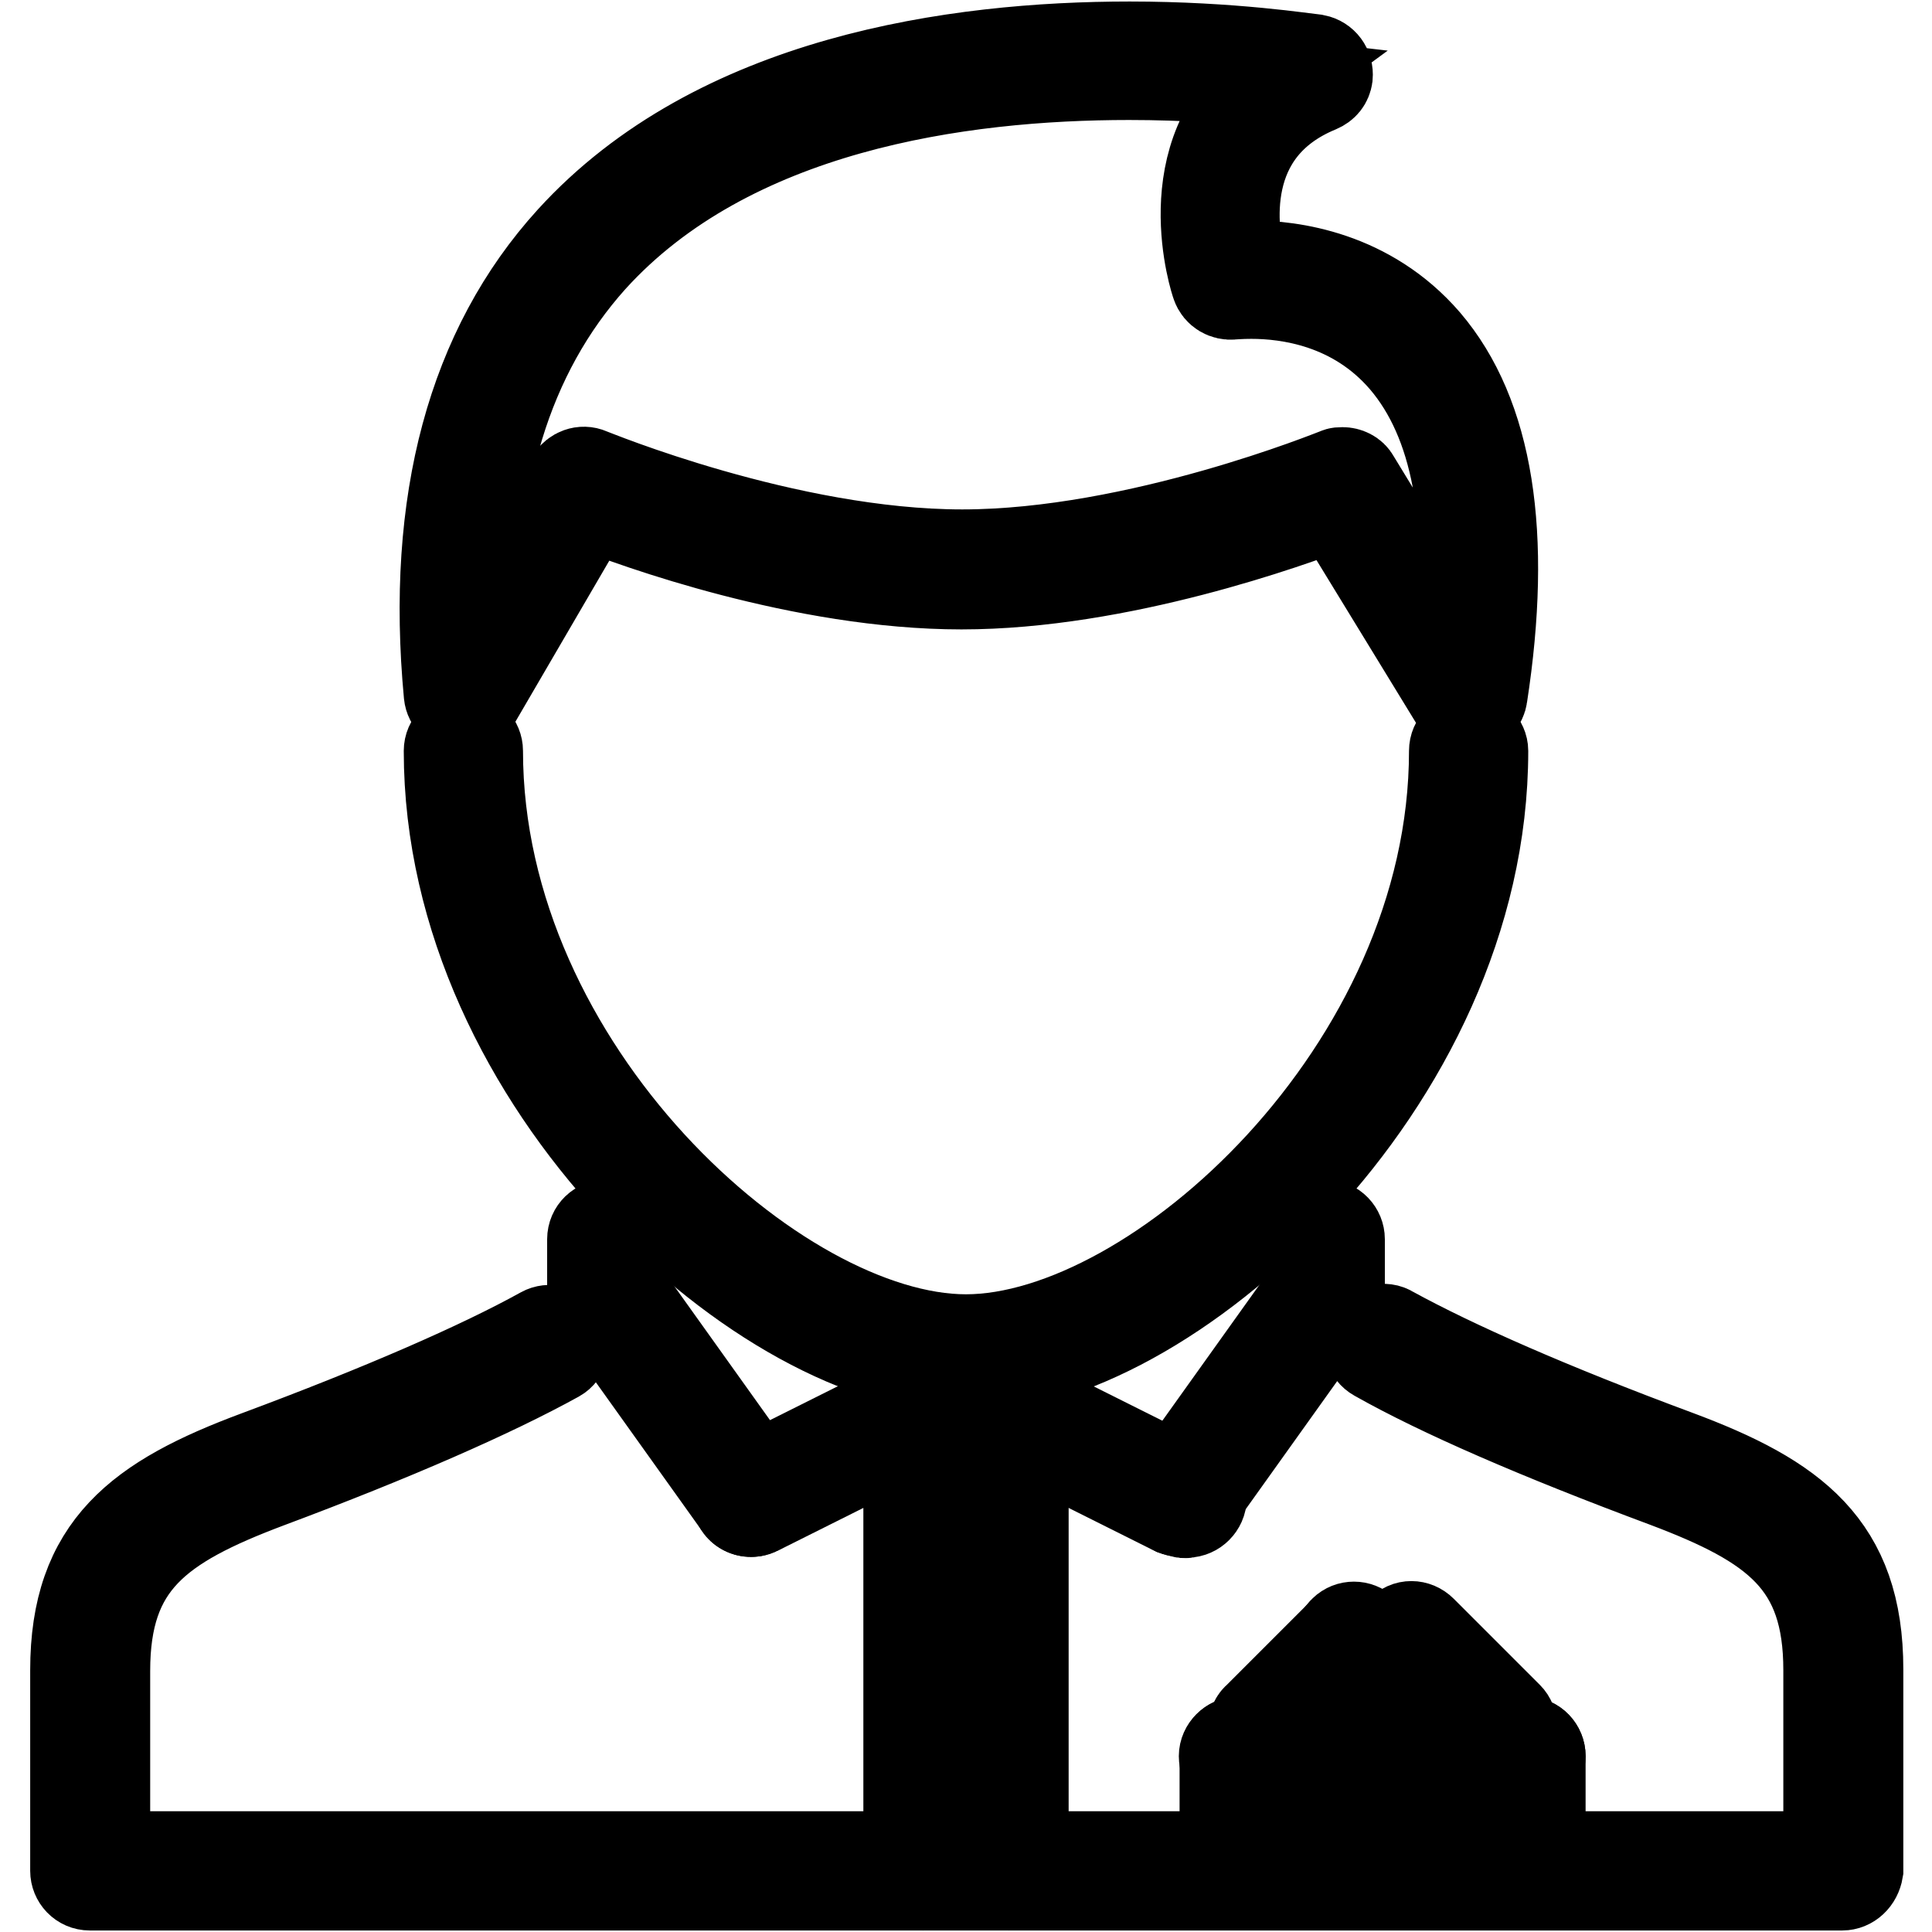
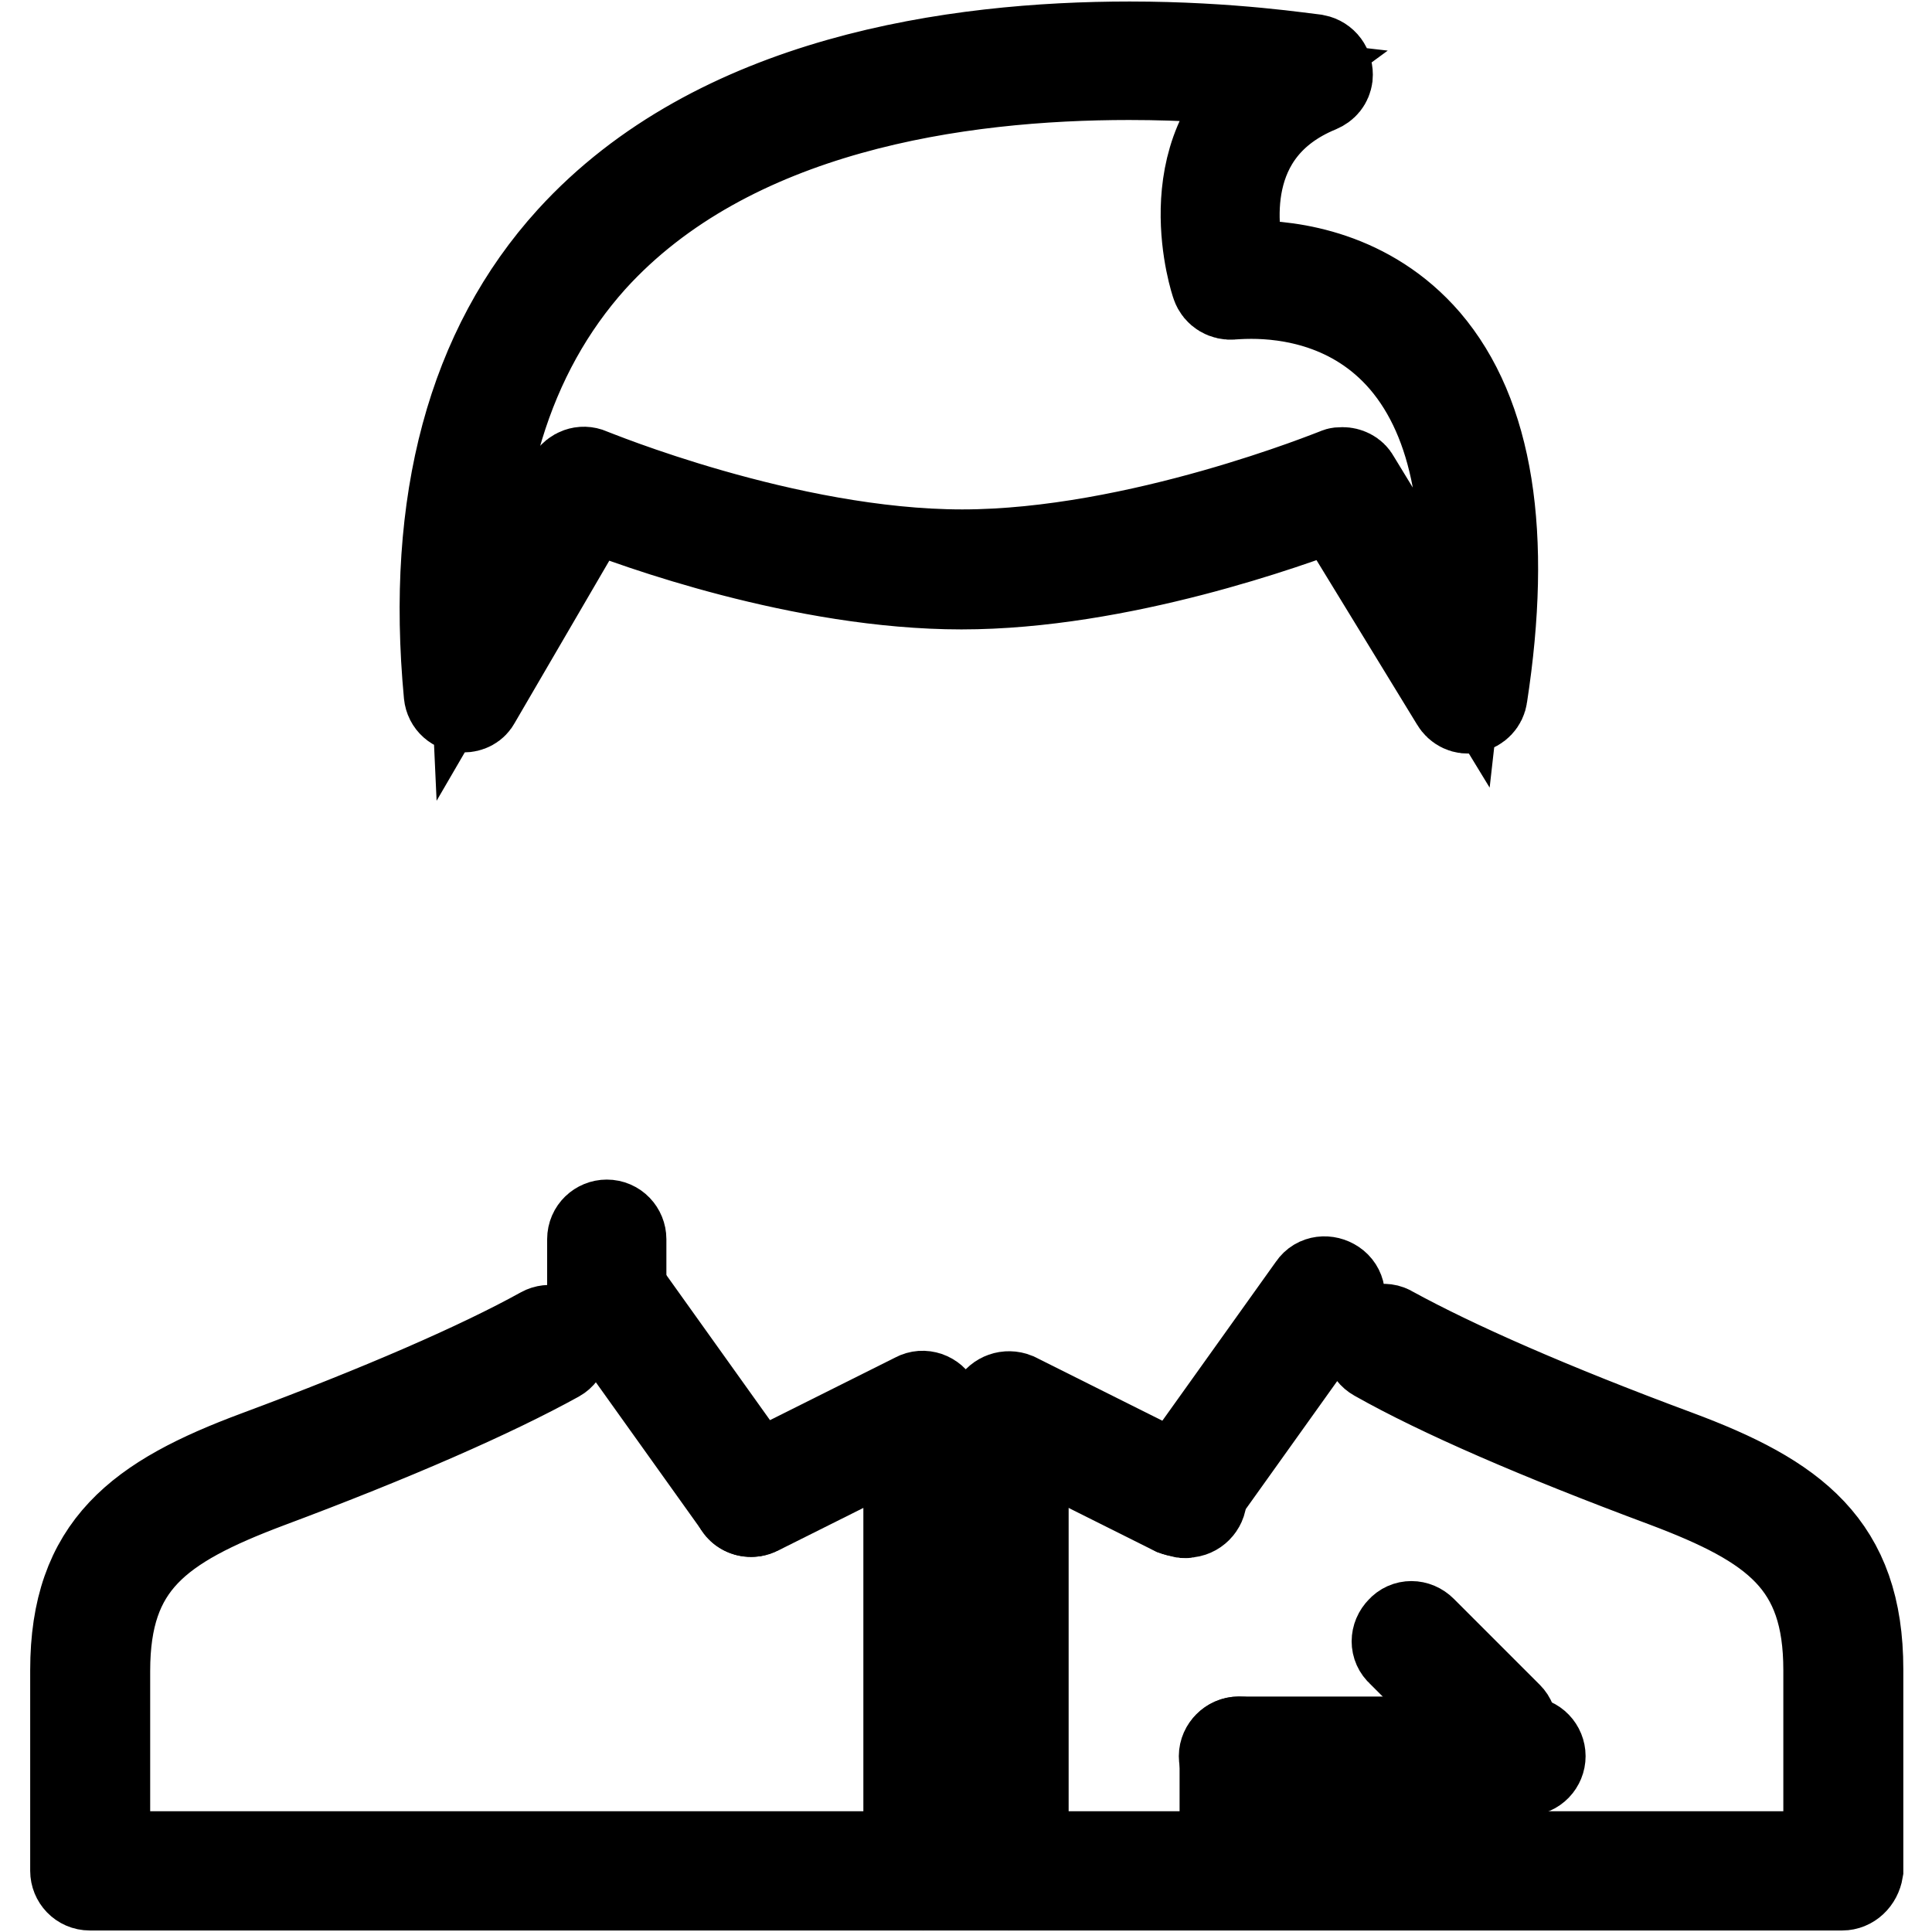
<svg xmlns="http://www.w3.org/2000/svg" version="1.1" x="0px" y="0px" viewBox="0 0 256 256" enable-background="new 0 0 256 256" xml:space="preserve">
  <g>
    <path stroke-width="12" fill-opacity="0" stroke="#000000" d="M244.1,249.8H11.9c-1.1,0-1.9-0.9-1.9-1.9v-26.6c0-16.3,8.5-22.6,24.1-28.4c16.4-6.1,29.5-11.8,37.8-16.4 c0.9-0.5,2.1-0.2,2.6,0.7c0,0,0,0,0,0c0.5,0.9,0.2,2.1-0.7,2.6c-8.5,4.7-21.7,10.5-38.3,16.7c-14.6,5.5-21.6,10.6-21.6,24.9V246 h228.4v-24.7c0-14.3-7-19.4-21.6-24.9c-16.9-6.3-29.8-11.9-38.3-16.7c-0.9-0.5-1.3-1.7-0.7-2.6c0.5-0.9,1.7-1.3,2.6-0.7 c0,0,0,0,0,0c8.4,4.6,21.1,10.2,37.8,16.4c15.6,5.8,24.1,12.1,24.1,28.4v26.6C246,249,245.1,249.8,244.1,249.8L244.1,249.8 L244.1,249.8z" />
-     <path stroke-width="12" fill-opacity="0" stroke="#000000" d="M128,181.3c-26.4,0-68.5-37.5-68.5-81.8c0-1.1,0.9-1.9,1.9-1.9c1.1,0,1.9,0.9,1.9,1.9 c0,42.3,39.7,78,64.7,78c25,0,64.7-35.7,64.7-78c0-1.1,0.9-1.9,1.9-1.9c1,0,1.9,0.9,1.9,1.9c0,0,0,0,0,0 C196.5,143.8,154.4,181.3,128,181.3z M128.1,196.5c-1.1,0-1.9-0.9-1.9-1.9c0-1.1,0.8-1.9,1.9-1.9h0c1.1,0,1.9,0.9,1.9,1.9 C130,195.7,129.2,196.5,128.1,196.5C128.1,196.5,128.1,196.5,128.1,196.5z M128.1,211.7c-1.1,0-1.9-0.9-1.9-1.9 c0-1.1,0.8-1.9,1.9-1.9h0c1.1,0,1.9,0.9,1.9,1.9C130,210.9,129.2,211.7,128.1,211.7C128.1,211.7,128.1,211.7,128.1,211.7z  M128.1,227c-1.1,0-1.9-0.9-1.9-1.9s0.8-1.9,1.9-1.9h0c1.1,0,1.9,0.9,1.9,1.9C130,226.1,129.2,227,128.1,227 C128.1,227,128.1,227,128.1,227z M128.1,242.2c-1.1,0-1.9-0.9-1.9-1.9c0-1.1,0.8-1.9,1.9-1.9h0c1.1,0,1.9,0.9,1.9,1.9 C130,241.3,129.2,242.2,128.1,242.2C128.1,242.2,128.1,242.2,128.1,242.2z" />
-     <path stroke-width="12" fill-opacity="0" stroke="#000000" d="M175.6,173.7c-1.1,0-1.9-0.9-1.9-1.9v-7.6c0-1.1,0.9-1.9,1.9-1.9c1.1,0,1.9,0.9,1.9,1.9v7.6 C177.5,172.8,176.6,173.7,175.6,173.7z" />
    <path stroke-width="12" fill-opacity="0" stroke="#000000" d="M156.5,200.3c-0.4,0-0.8-0.1-1.1-0.4c-0.9-0.6-1.1-1.8-0.4-2.7c0,0,0,0,0,0l19-26.6c0.6-0.9,1.8-1,2.7-0.4 c0.9,0.6,1.1,1.8,0.4,2.6c0,0,0,0,0,0l-19,26.6C157.7,200,157.2,200.3,156.5,200.3L156.5,200.3z" />
    <path stroke-width="12" fill-opacity="0" stroke="#000000" d="M156.5,200.3c-0.3,0-0.6-0.1-0.9-0.2l-22.8-11.4c-0.9-0.5-1.3-1.6-0.9-2.6v0c0.5-0.9,1.6-1.3,2.6-0.9 l22.8,11.4c1.1,0,1.9,0.9,1.9,1.9s-0.9,1.9-1.9,1.9C157.1,200.5,156.8,200.5,156.5,200.3z M80.4,173.7c-1.1,0-1.9-0.9-1.9-1.9v-7.6 c0-1.1,0.9-1.9,1.9-1.9c0,0,0,0,0,0c1.1,0,1.9,0.9,1.9,1.9v7.6C82.3,172.8,81.5,173.7,80.4,173.7z" />
    <path stroke-width="12" fill-opacity="0" stroke="#000000" d="M99.5,200.3c-0.6,0-1.2-0.3-1.5-0.8l-19-26.6c-0.6-0.9-0.4-2,0.4-2.7c0,0,0,0,0,0c0.9-0.6,2-0.4,2.7,0.4 c0,0,0,0,0,0l19,26.6c0.6,0.9,0.4,2-0.4,2.7l0,0C100.2,200.2,99.9,200.3,99.5,200.3z" />
    <path stroke-width="12" fill-opacity="0" stroke="#000000" d="M99.5,200.3c-0.7,0-1.4-0.4-1.7-1.1c-0.5-0.9-0.1-2.1,0.8-2.6c0,0,0,0,0,0l22.8-11.4 c0.9-0.5,2.1-0.1,2.6,0.9c0.5,0.9,0.1,2.1-0.8,2.6c0,0,0,0,0,0l-22.8,11.4C100,200.3,99.7,200.3,99.5,200.3z M61.4,93.7 c-1,0-1.8-0.7-1.9-1.7c-2.4-25.5,3.1-45.8,16.2-60.2c19.3-21.2,50.9-25.6,74-25.6c13.5,0,23.5,1.6,24.6,1.7c1,0.2,1.7,1.1,1.6,2.2 c-0.1,0.7-0.5,1.2-1.2,1.5c-13.6,5.6-11.4,19.2-10.3,23.6c0.4,0,0.9,0,1.3,0c5.4,0,15.6,1.3,23.2,10.1c8.3,9.7,10.8,25.5,7.5,46.9 c-0.1,0.8-0.7,1.4-1.5,1.6c-0.8,0.2-1.6-0.2-2-0.9l-15.9-26c-6,2.3-28.6,10.5-49.6,10.5c-21,0-43.3-8.1-49.3-10.5L63,92.8 C62.7,93.4,62.1,93.7,61.4,93.7L61.4,93.7z M177.9,62.6c0.6,0,1.3,0.3,1.6,0.9l13.9,22.8c2-17.6-0.4-30.5-7.3-38.6 c-6.6-7.7-15.5-8.8-20.3-8.8c-1.5,0-2.4,0.1-2.5,0.1c-0.9,0.1-1.8-0.4-2.1-1.3c-0.1-0.2-5.9-17.5,6.8-26.8c-4.3-0.5-10.8-1-18.4-1 c-22.4,0-52.9,4.2-71.2,24.4C67.2,46.8,61.9,64,62.9,85.5l12.8-22c0.5-0.8,1.5-1.2,2.4-0.8c0.3,0.1,26.1,10.8,49.4,10.8 c23.3,0,49.4-10.7,49.7-10.8C177.4,62.6,177.6,62.6,177.9,62.6L177.9,62.6z M133.7,249.8c-1.1,0-1.9-0.9-1.9-1.9v0v-53.3 c0-1.1,0.9-1.9,1.9-1.9s1.9,0.9,1.9,1.9v53.3C135.6,249,134.8,249.8,133.7,249.8z M122.3,249.8c-1.1,0-1.9-0.9-1.9-1.9v-53.3 c0-1.1,0.9-1.9,1.9-1.9c1.1,0,1.9,0.9,1.9,1.9v53.3C124.2,249,123.3,249.8,122.3,249.8C122.3,249.8,122.3,249.8,122.3,249.8z  M202.2,234.6h-38.1c-1.1,0-1.9-0.9-1.9-1.9s0.9-1.9,1.9-1.9h38.1c1.1,0,1.9,0.9,1.9,1.9S203.3,234.6,202.2,234.6z" />
    <path stroke-width="12" fill-opacity="0" stroke="#000000" d="M164.2,242.2c-1,0-1.9-0.9-1.9-1.9c0,0,0,0,0,0v-7.6c0-1.1,0.9-1.9,1.9-1.9h0c1.1,0,1.9,0.9,1.9,1.9v7.6 C166.1,241.3,165.2,242.2,164.2,242.2C164.2,242.2,164.2,242.2,164.2,242.2z" />
-     <path stroke-width="12" fill-opacity="0" stroke="#000000" d="M202.2,242.2c-1.1,0-1.9-0.9-1.9-1.9c0,0,0,0,0,0v-7.6c0-1.1,0.9-1.9,1.9-1.9c1.1,0,1.9,0.9,1.9,1.9v7.6 C204.1,241.3,203.3,242.2,202.2,242.2C202.2,242.2,202.2,242.2,202.2,242.2z" />
-     <path stroke-width="12" fill-opacity="0" stroke="#000000" d="M168,230.8c-1.1,0-1.9-0.9-1.9-1.9c0-0.5,0.2-1,0.6-1.3l11.4-11.4c0.8-0.7,2-0.7,2.7,0.1 c0.7,0.7,0.7,1.9,0,2.6l-11.4,11.4C169,230.6,168.5,230.8,168,230.8z" />
-     <path stroke-width="12" fill-opacity="0" stroke="#000000" d="M190.8,230.8c-0.5,0-1-0.2-1.3-0.6L178,218.8c-0.7-0.8-0.7-2,0.1-2.7c0.7-0.7,1.9-0.7,2.6,0l11.4,11.4 c0.7,0.7,0.7,1.9,0,2.7C191.8,230.6,191.3,230.8,190.8,230.8z" />
    <path stroke-width="12" fill-opacity="0" stroke="#000000" d="M198.4,230.8c-0.5,0-1-0.2-1.3-0.6l-11.4-11.4c-0.8-0.7-0.8-1.9,0-2.7c0.7-0.8,1.9-0.8,2.7,0c0,0,0,0,0,0 l11.4,11.4c0.7,0.7,0.7,1.9,0,2.7C199.4,230.6,198.9,230.8,198.4,230.8z" />
  </g>
</svg>